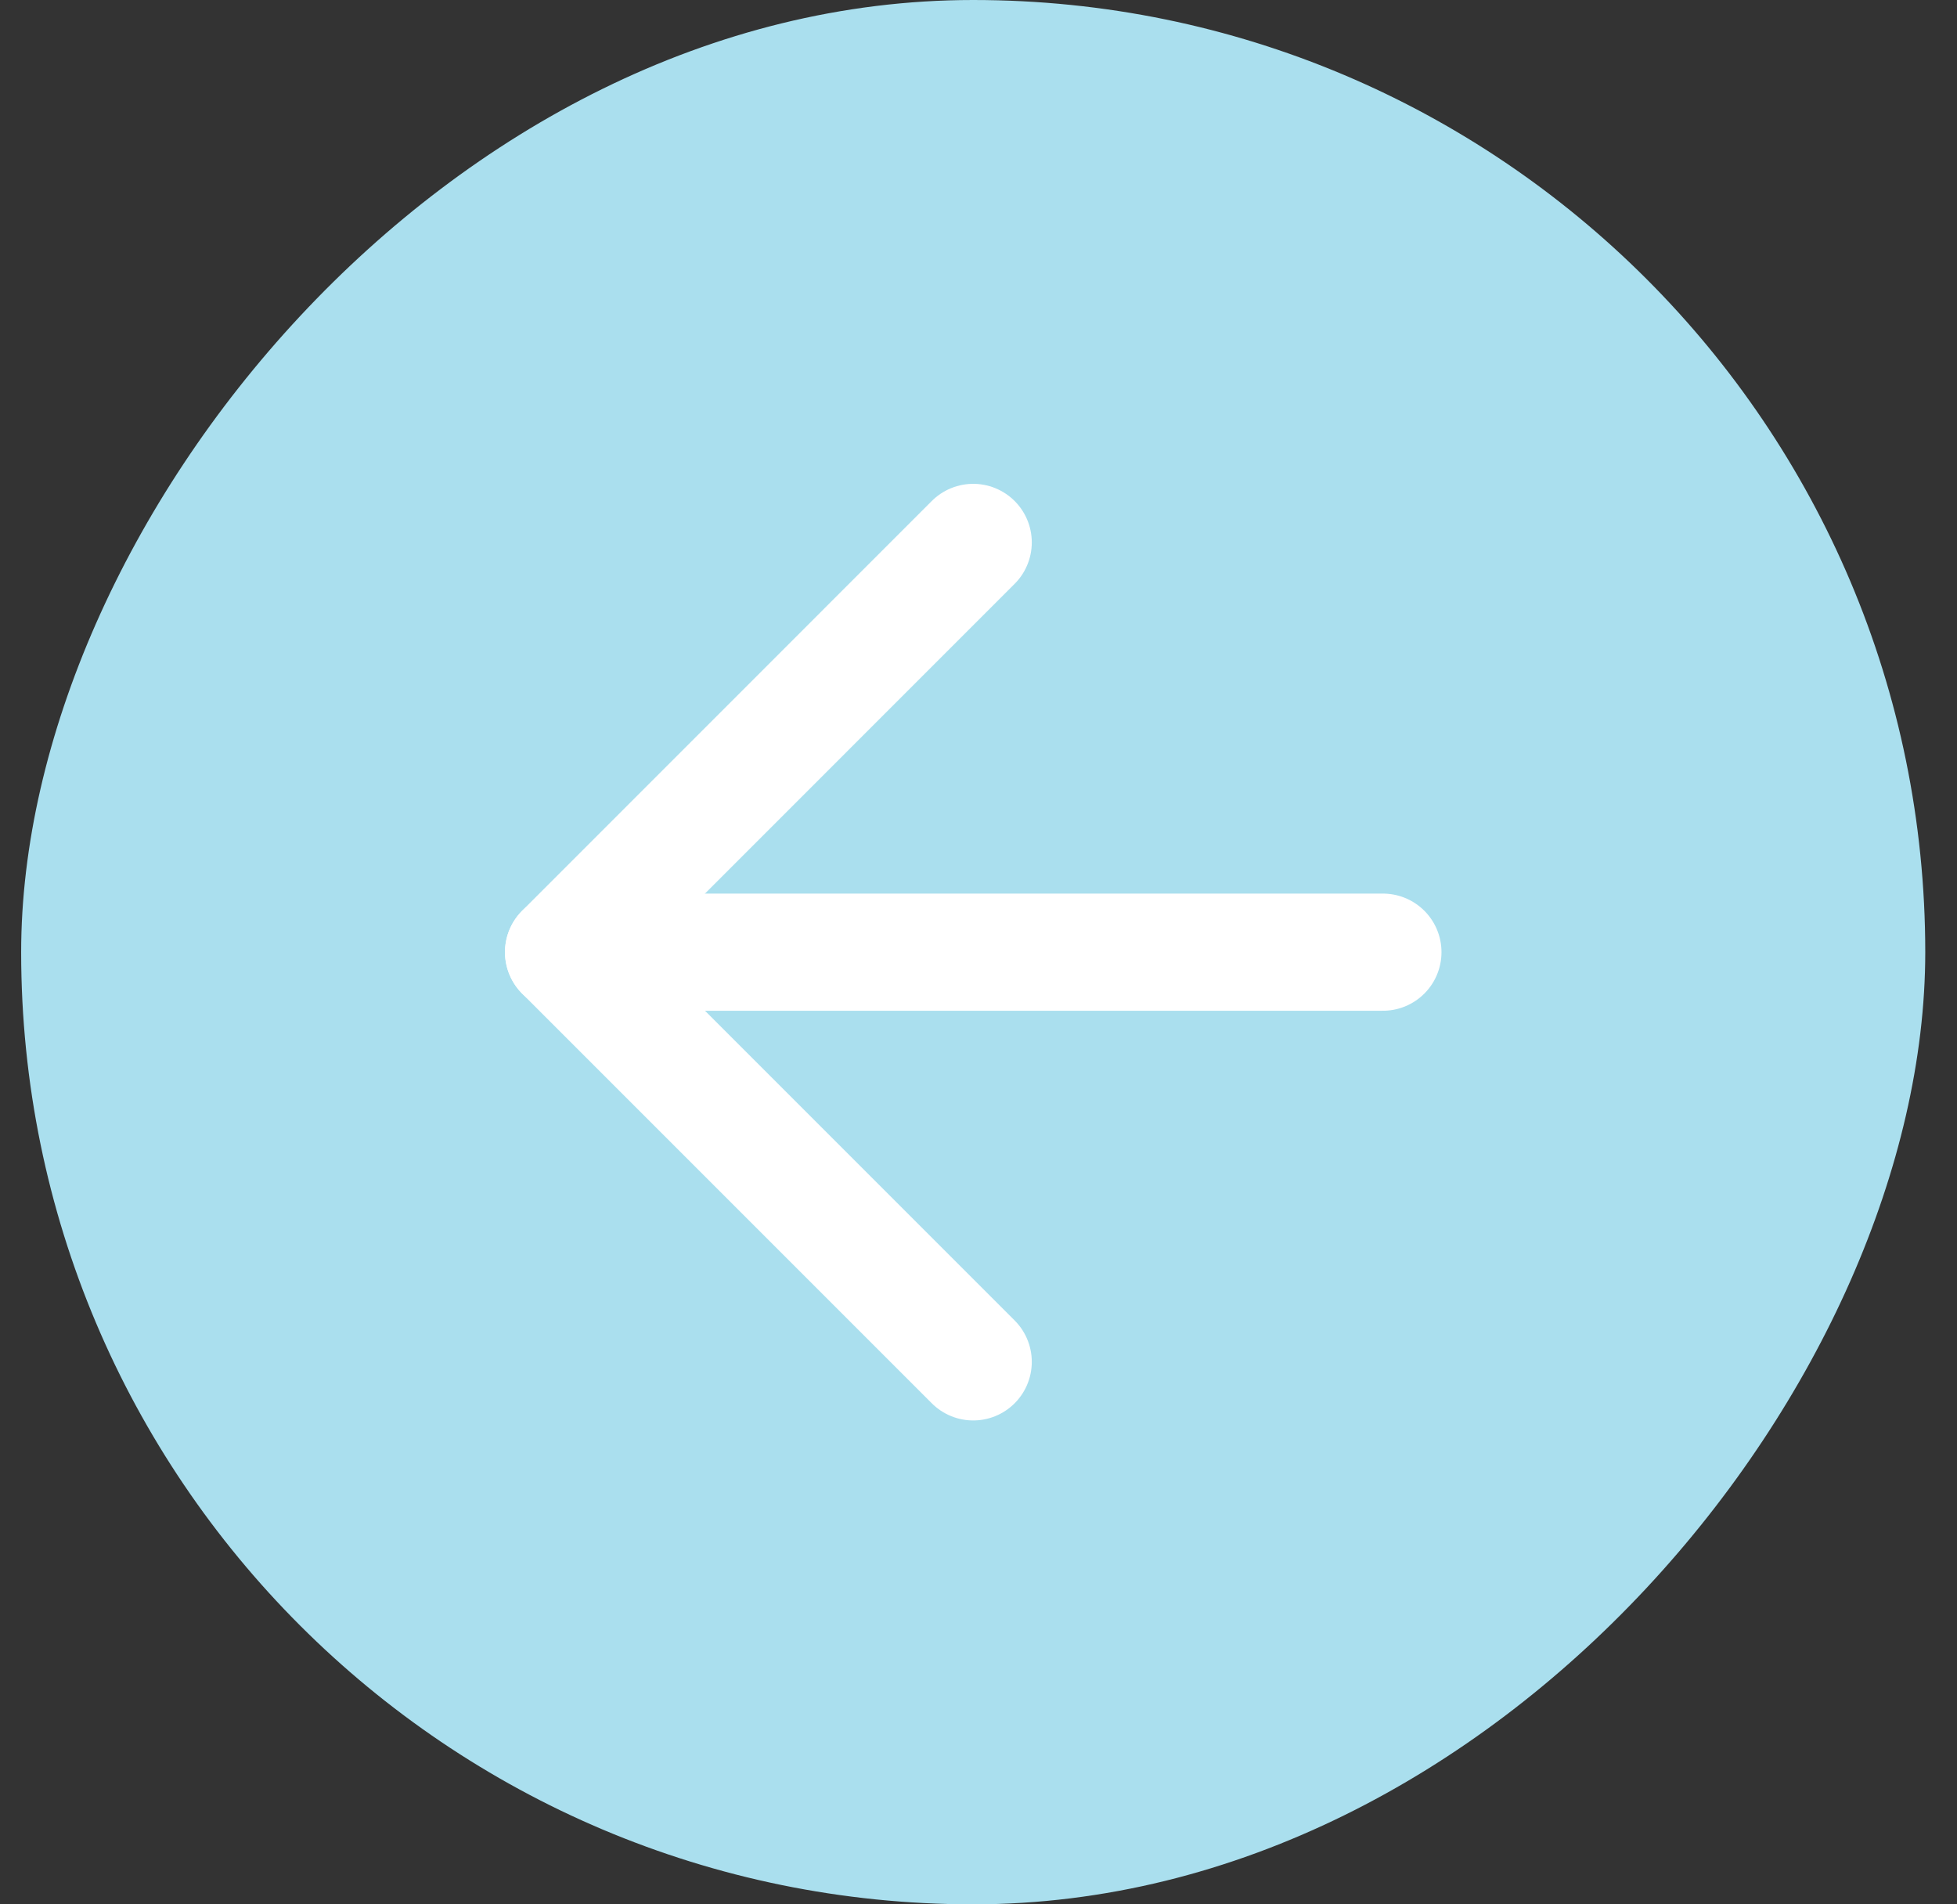
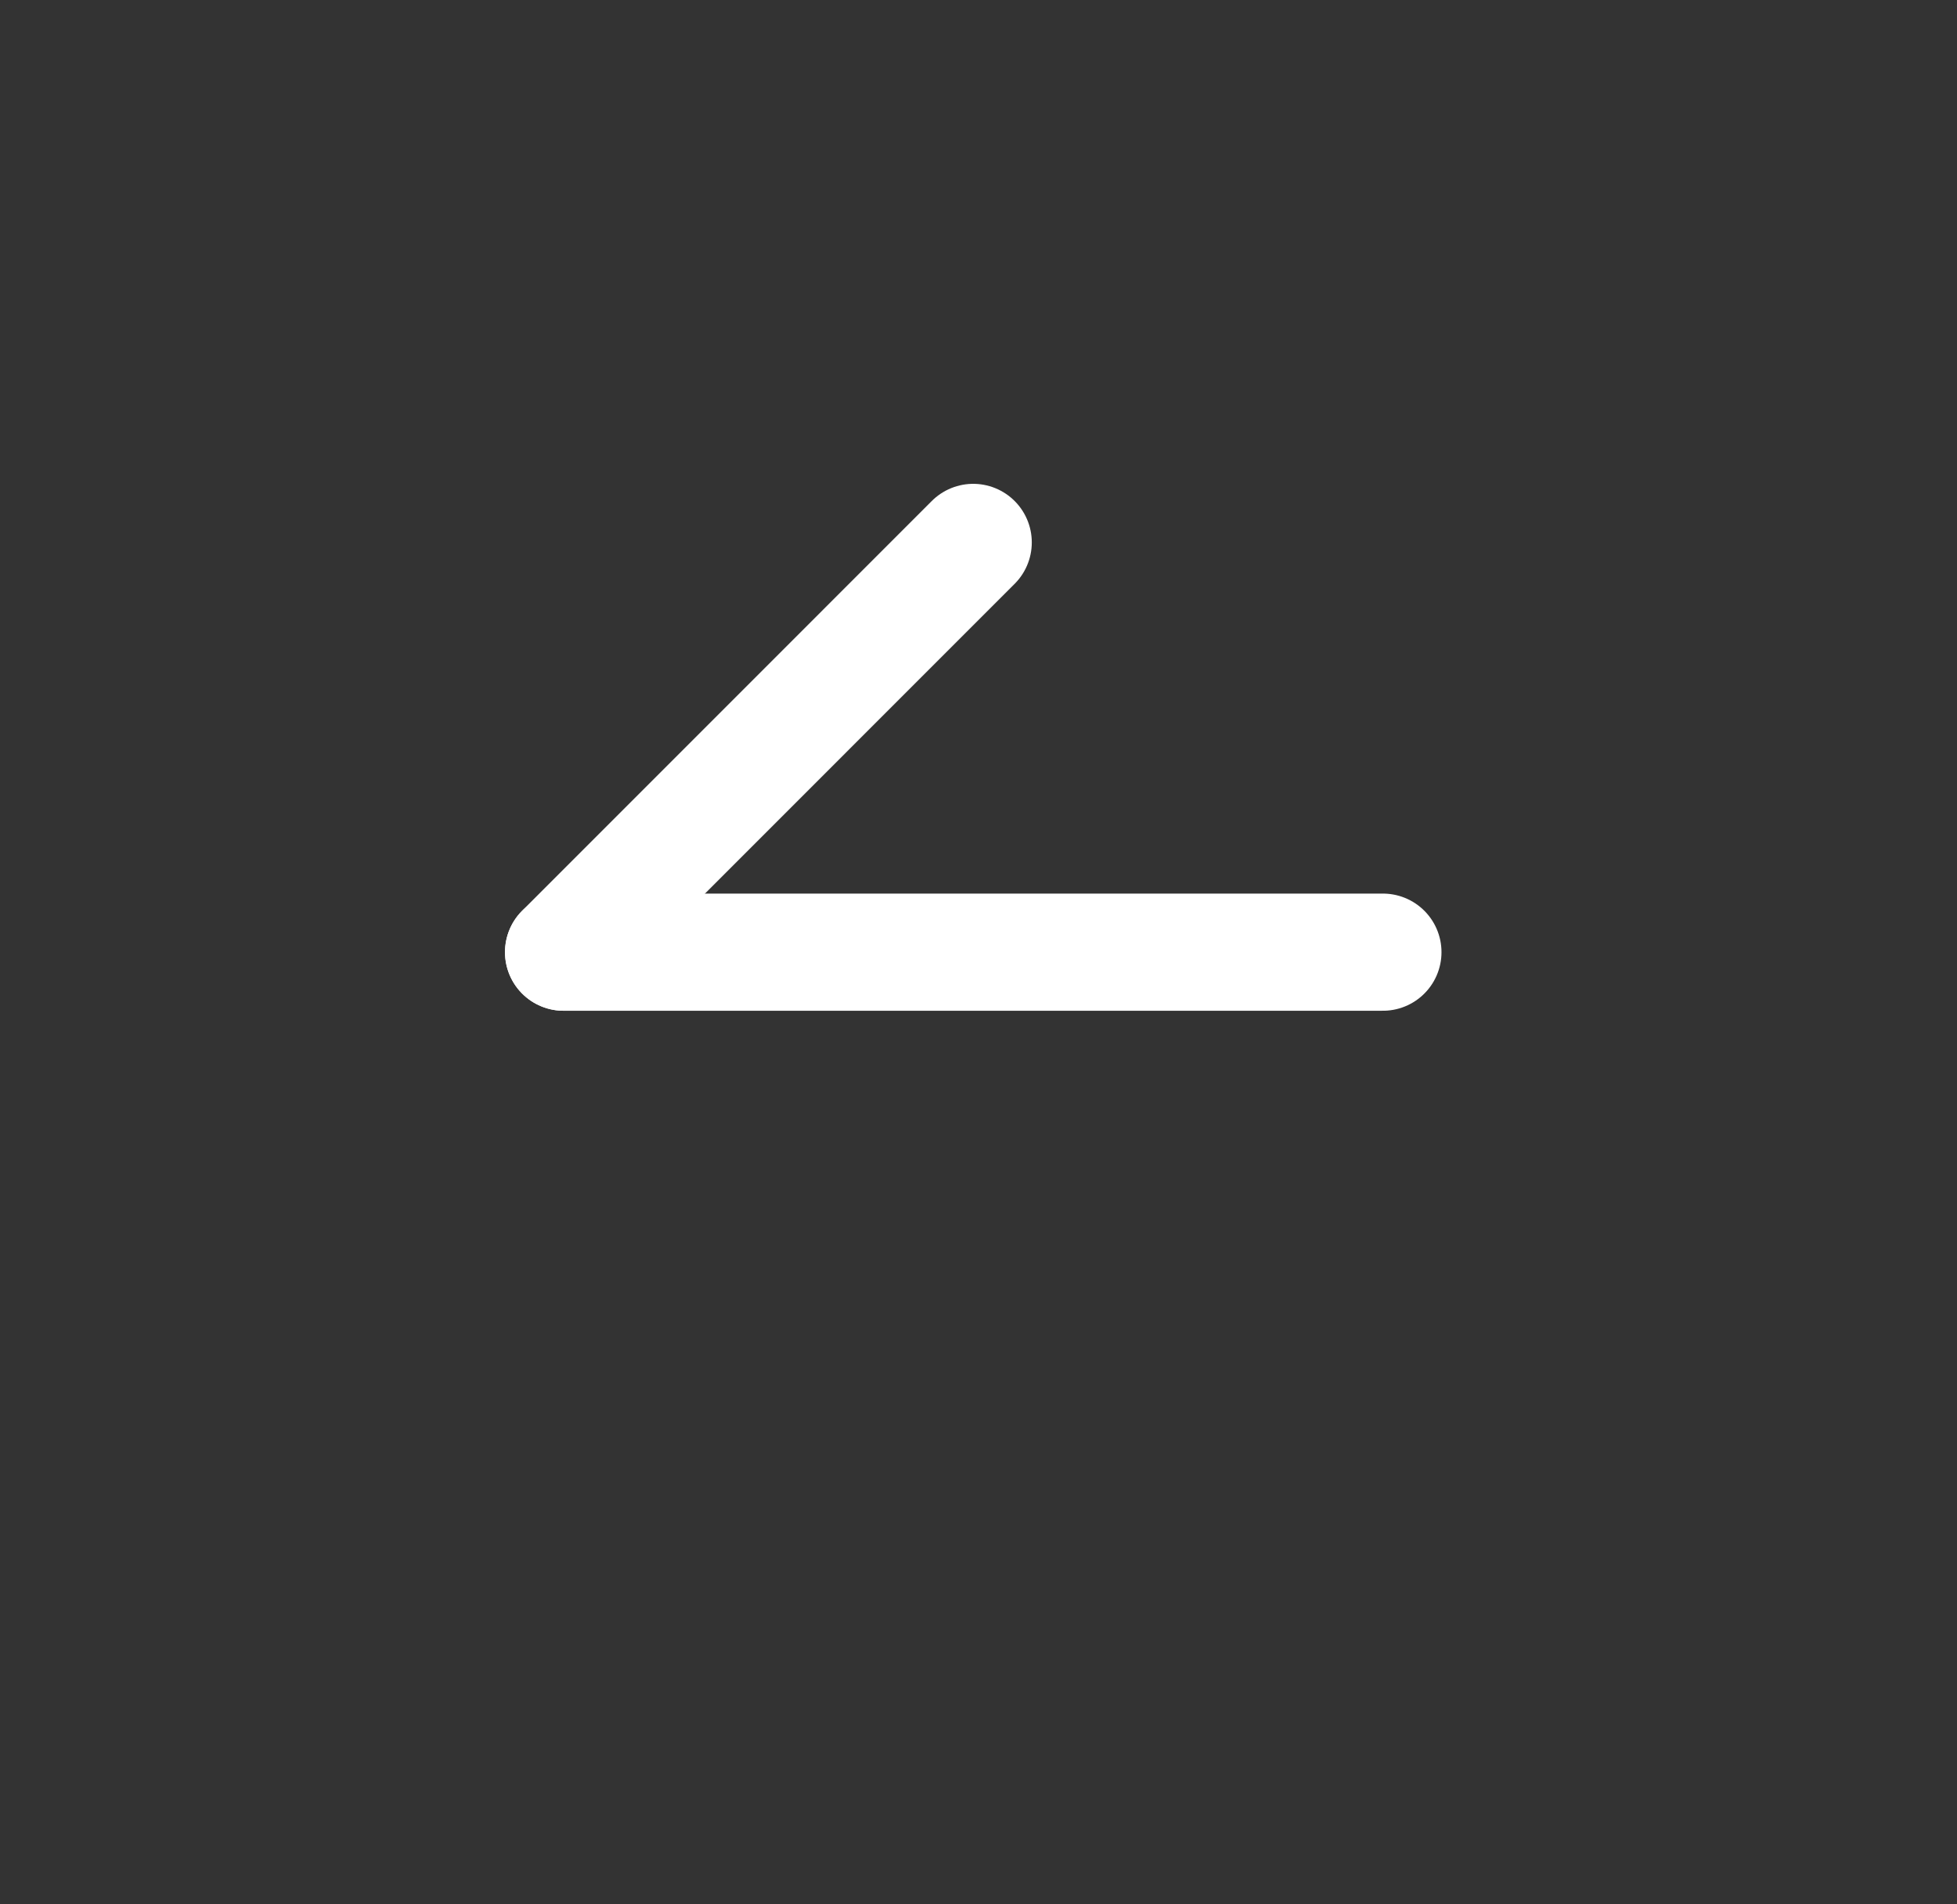
<svg xmlns="http://www.w3.org/2000/svg" width="37" height="36" viewBox="0 0 37 36" fill="none">
  <rect x="0" y="0" width="37" height="36" fill="#333333" stroke="none" />
-   <rect width="36" height="36" rx="18" transform="matrix(-1 0 0 1 36.4 0)" fill="#AADFEE" />
  <path d="M26.146 18H10.655" stroke="white" stroke-width="2.215" stroke-linecap="round" stroke-linejoin="round" />
-   <path d="M18.4 10.254L10.655 18L18.4 25.745" stroke="white" stroke-width="2.215" stroke-linecap="round" stroke-linejoin="round" />
+   <path d="M18.4 10.254L10.655 18" stroke="white" stroke-width="2.215" stroke-linecap="round" stroke-linejoin="round" />
</svg>